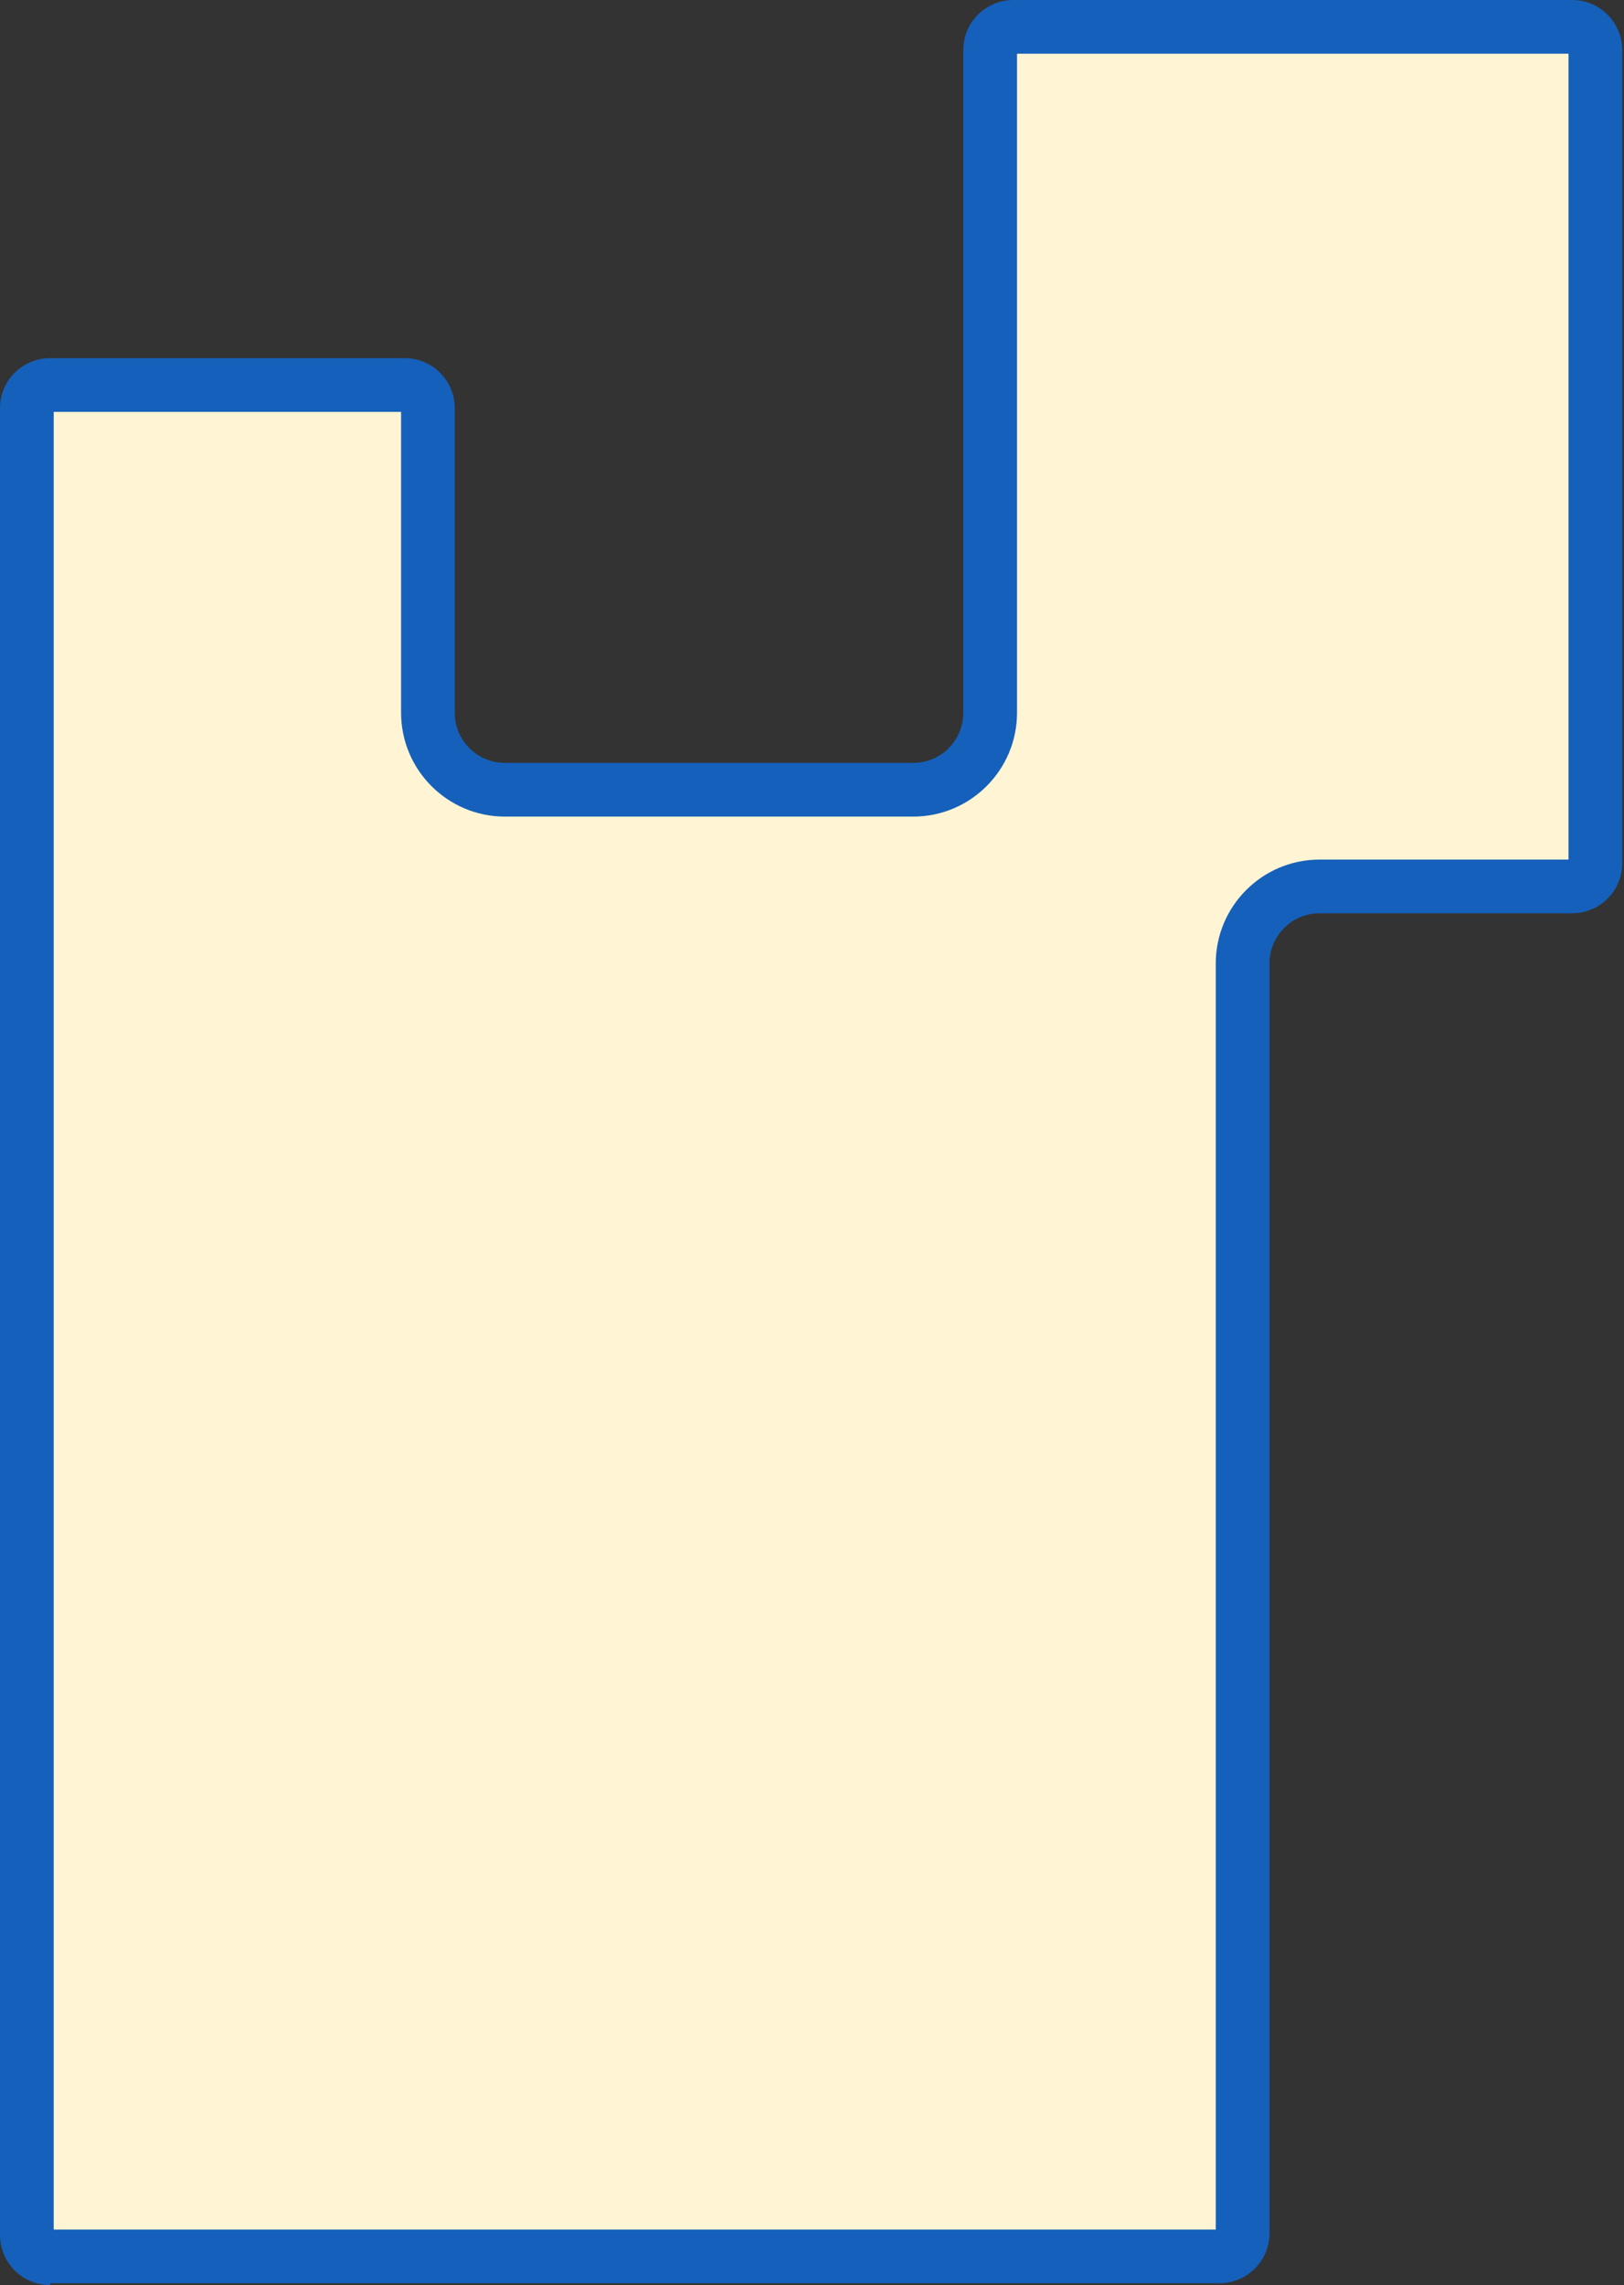
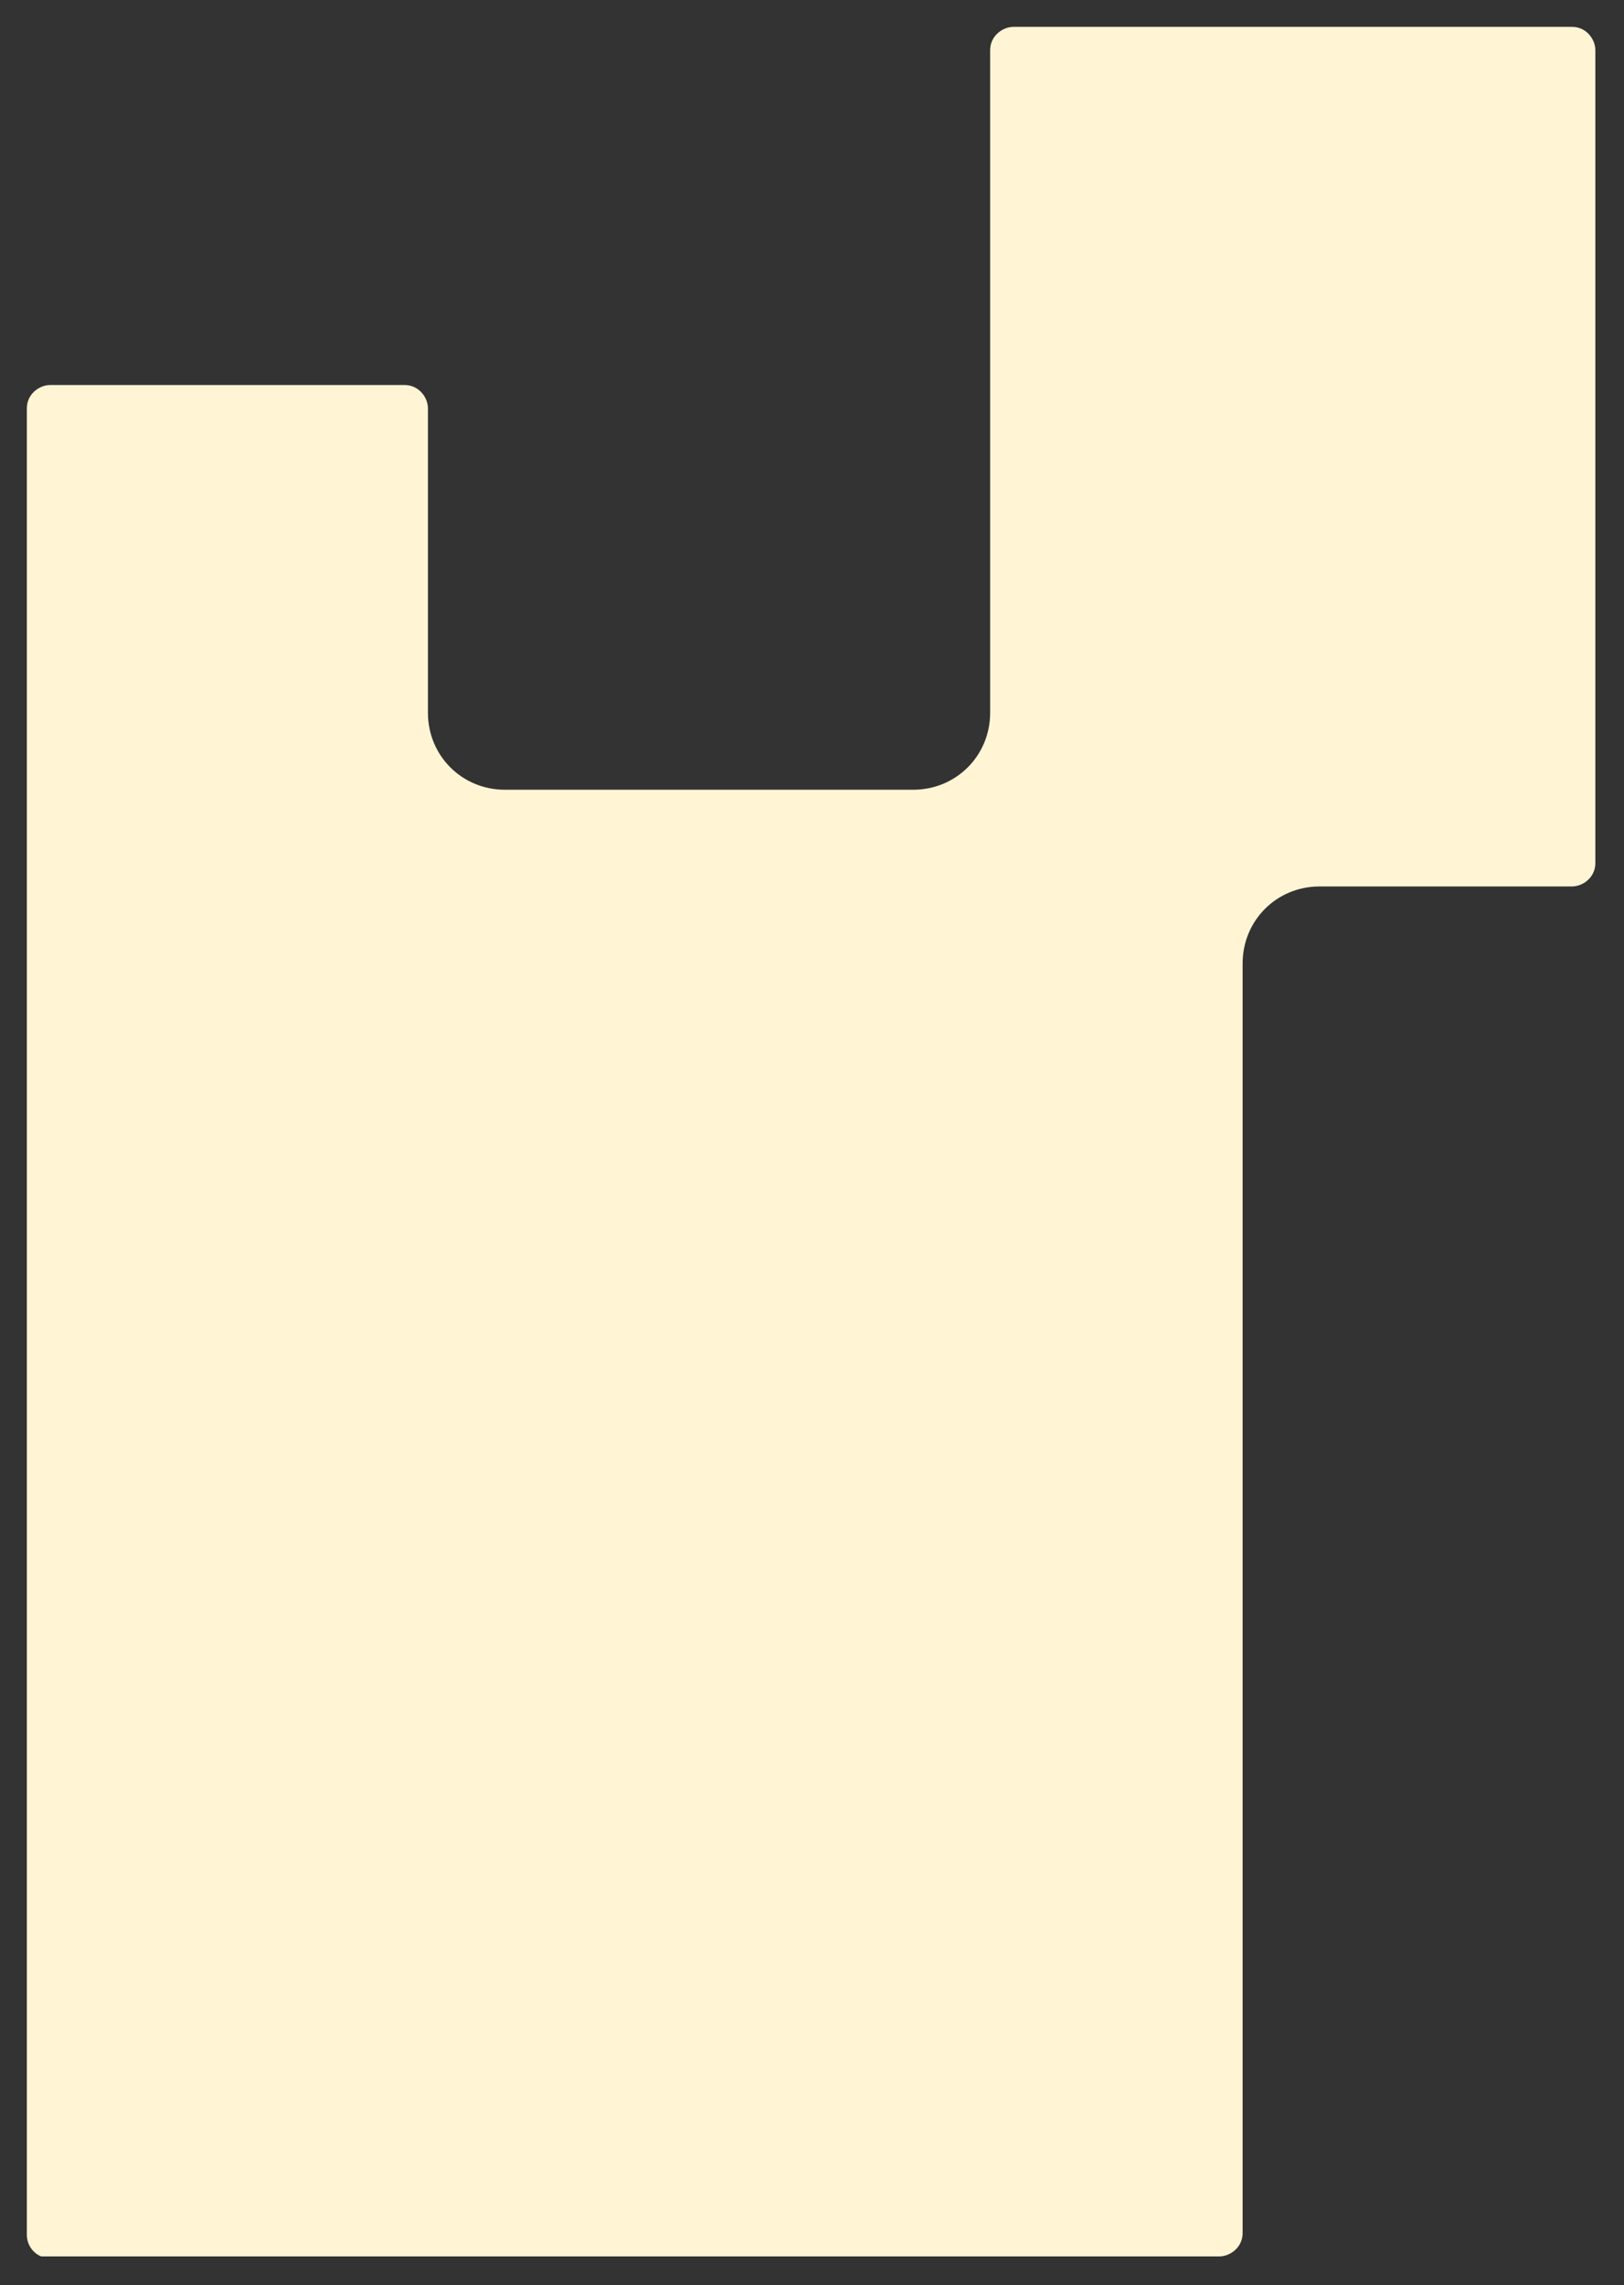
<svg xmlns="http://www.w3.org/2000/svg" version="1.1" id="レイヤー_1" x="0px" y="0px" viewBox="0 0 90.7 127.6" style="enable-background:new 0 0 90.7 127.6;" xml:space="preserve">
  <rect x="0" y="0" width="90.7" height="127.6" fill="#333333" stroke="none" />
  <style type="text/css">
	.st0{fill:#FFF5D4;}
	.st1{fill:#1560BB;}
</style>
  <g>
    <g>
      <path class="st0" d="M2.3,126c-0.5-0.2-0.8-0.7-0.8-1.2v-102c0-0.8,0.7-1.3,1.3-1.3h19.8c0.8,0,1.3,0.7,1.3,1.3v17    c0,2.4,1.9,4.3,4.3,4.3H51c2.4,0,4.3-1.9,4.3-4.3v-37c0-0.8,0.7-1.3,1.3-1.3h31.2c0.8,0,1.3,0.7,1.3,1.3v45.4    c0,0.8-0.7,1.3-1.3,1.3H73.7c-2.4,0-4.3,1.9-4.3,4.3v70.9c0,0.8-0.7,1.3-1.3,1.3H2.3z" />
-       <path class="st1" d="M87.6,3v45H73.7c-3.2,0-5.8,2.6-5.8,5.8v70.7H3V23h19.4v16.8c0,3.2,2.6,5.8,5.8,5.8H51c3.2,0,5.8-2.6,5.8-5.8    V3H87.6 M87.8,0H56.6c-1.5,0-2.8,1.2-2.8,2.8v37c0,1.5-1.2,2.8-2.8,2.8H28.2c-1.5,0-2.8-1.2-2.8-2.8v-17c0-1.5-1.2-2.8-2.8-2.8    H2.8C1.3,20,0,21.2,0,22.8v102c0,1.5,1.2,2.8,2.8,2.8v-0.1h65.3c1.5,0,2.8-1.2,2.8-2.8V53.8c0-1.5,1.2-2.8,2.8-2.8h14.1    c1.5,0,2.8-1.2,2.8-2.8V2.8C90.6,1.3,89.4,0,87.8,0L87.8,0z" />
    </g>
  </g>
</svg>